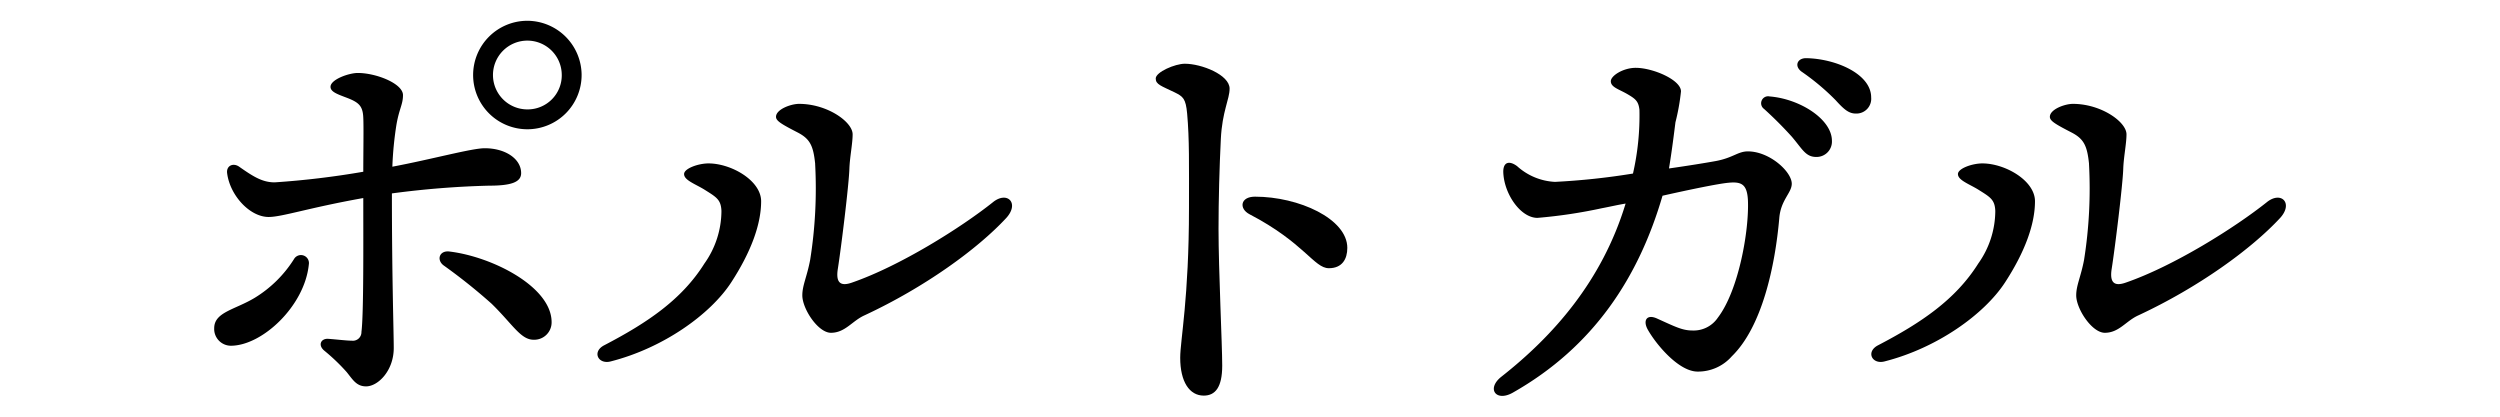
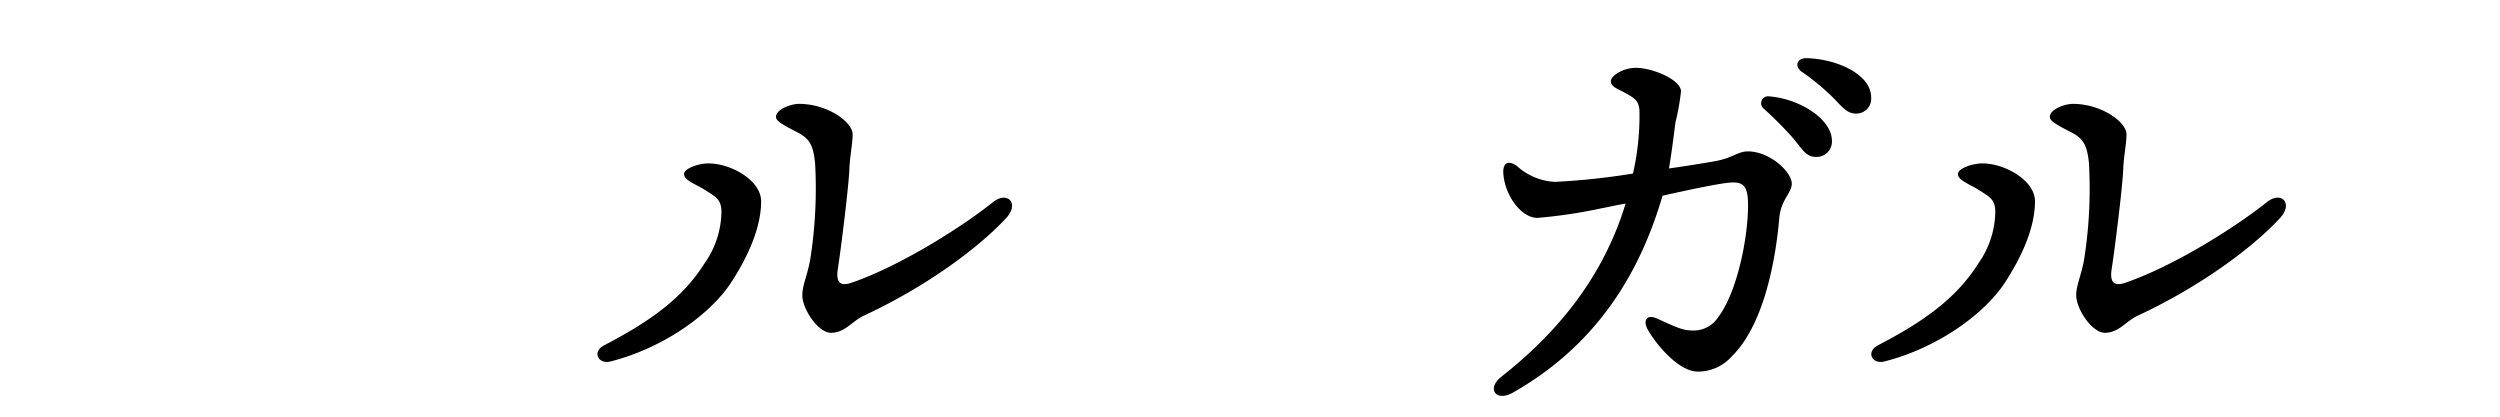
<svg xmlns="http://www.w3.org/2000/svg" viewBox="0 0 300 50">
  <defs>
    <style>.cls-1{fill:none;}</style>
  </defs>
  <g id="レイヤー_2" data-name="レイヤー 2">
    <g id="レイヤー_1-2" data-name="レイヤー 1">
-       <path d="M37.059,31.739c-.5,4.985-5.595,9.749-9.361,9.749a2.012,2.012,0,0,1-1.994-2.1c0-1.939,2.492-2.216,4.874-3.656a14.468,14.468,0,0,0,4.708-4.652A.961.961,0,0,1,37.059,31.739Zm9.97-8.53c0,10.081.221,16.617.221,18.556,0,2.714-1.883,4.6-3.323,4.6-1.163,0-1.606-.831-2.327-1.717A23.572,23.572,0,0,0,38.942,42.1c-.831-.664-.443-1.5.443-1.44.831.055,2.215.222,2.825.222a1.03,1.03,0,0,0,1.163-1.053c.277-2.049.221-11.133.221-16.063-6.535,1.163-9.748,2.271-11.354,2.271-2.271,0-4.653-2.6-4.985-5.262-.111-.886.72-1.274,1.44-.775,1.661,1.163,2.769,1.883,4.265,1.883a101.579,101.579,0,0,0,10.634-1.274c0-2.215.056-5.428,0-6.48-.055-1.385-.5-1.828-1.938-2.382-1.163-.443-1.994-.72-1.994-1.33,0-.886,2.215-1.661,3.268-1.661,2.215,0,5.428,1.274,5.428,2.658,0,1.108-.443,1.607-.775,3.49a41.6,41.6,0,0,0-.5,5.1c4.708-.886,9.527-2.216,11.078-2.216,2.492,0,4.376,1.274,4.376,2.991,0,1.108-1.274,1.5-3.822,1.5A107.605,107.605,0,0,0,47.029,23.209ZM66.193,38.663a2.082,2.082,0,0,1-2.16,2.105c-1.551,0-2.492-1.828-5.04-4.321a67.666,67.666,0,0,0-5.761-4.6c-.886-.665-.5-1.828.72-1.662C59.048,30.8,66.193,34.4,66.193,38.663Zm3.6-29.689a6.509,6.509,0,1,1-6.481-6.48A6.536,6.536,0,0,1,69.794,8.974Zm-2.382,0a4.127,4.127,0,1,0-4.1,4.154A4.089,4.089,0,0,0,67.412,8.974Z" />
      <path d="M85.021,19.609c2.715,0,6.315,2.049,6.315,4.542,0,2.769-1.219,6.093-3.6,9.749-2.493,3.821-8.143,7.865-14.457,9.471-1.5.388-2.271-1.163-.776-1.938,5.207-2.715,9.306-5.484,12.02-9.8a10.949,10.949,0,0,0,2.05-6.315c-.056-1.385-.61-1.662-2.1-2.6-1.108-.665-2.382-1.108-2.382-1.828C82.086,20.218,83.8,19.609,85.021,19.609Zm12.8.055c-.221-2.16-.609-2.991-2.1-3.766-1.939-1-2.6-1.385-2.6-1.883,0-.887,1.773-1.551,2.77-1.551,3.379,0,6.425,2.16,6.425,3.656,0,1.107-.332,2.658-.388,4.1-.055,1.939-1,9.583-1.384,12.02-.277,1.717.332,2.16,1.717,1.662,5.76-1.994,13.072-6.592,16.893-9.638,1.717-1.385,3.213.111,1.607,1.883-3.435,3.711-9.749,8.308-17.005,11.687-1.495.665-2.326,2.1-4.043,2.1-1.551,0-3.434-2.88-3.434-4.487,0-1.218.554-2.215.941-4.265A54.622,54.622,0,0,0,97.816,19.664Z" />
-       <path d="M147.552,10.636c0,1.274-.886,2.714-1.052,6.037s-.277,7.367-.277,10.8c0,4.93.443,13.848.443,16.4,0,2.6-.831,3.6-2.216,3.6-1.717,0-2.825-1.662-2.825-4.542,0-2.1,1.053-7.09,1.053-18,0-5.262.055-8.2-.221-11.3-.167-1.828-.5-2.049-1.5-2.548-1.606-.775-2.271-.942-2.271-1.662,0-.775,2.326-1.772,3.489-1.772C144.174,7.645,147.552,8.974,147.552,10.636ZM150.6,23.6c5.262,0,11.078,2.659,11.078,6.148,0,1.33-.61,2.437-2.216,2.437-1.773,0-2.936-3.046-9.527-6.48C148.66,25.037,148.826,23.6,150.6,23.6Z" />
      <path d="M215.012,22.046c0,1.108-1.329,1.939-1.5,4.154-.5,5.706-2.05,13.017-5.7,16.562a5.379,5.379,0,0,1-4.1,1.828c-2.271,0-4.985-3.268-5.982-5.041-.609-1.108-.111-1.883,1.108-1.329,2.215,1,3.046,1.44,4.265,1.44a3.5,3.5,0,0,0,3.046-1.551c2.493-3.268,3.767-10.468,3.6-14.124-.11-1.883-.775-2.216-2.381-2.05-1.163.111-4.431.776-7.866,1.551-2.824,9.693-8.2,18.113-18,23.652-1.994,1.107-3.157-.5-1.33-1.939,6.2-4.874,12.076-11.466,14.9-20.771-1,.166-1.938.388-2.824.554a60.131,60.131,0,0,1-7.755,1.163c-2.05,0-4.044-2.936-4.1-5.539,0-1.219.775-1.329,1.662-.665a7.3,7.3,0,0,0,4.542,1.884,84.564,84.564,0,0,0,9.361-1,31.282,31.282,0,0,0,.775-7.644c-.111-1.053-.5-1.329-1.44-1.883-1.053-.61-1.994-.831-1.994-1.551,0-.665,1.495-1.607,2.991-1.607,2.049,0,5.428,1.441,5.428,2.825a25.783,25.783,0,0,1-.665,3.711c-.166,1.33-.443,3.545-.775,5.539,2.326-.332,4.376-.664,5.594-.886,2.105-.388,2.659-1.163,3.877-1.163C212.354,18.169,215.012,20.606,215.012,22.046Zm4.819-5.151a1.845,1.845,0,0,1-1.883,1.939c-1.274,0-1.662-.942-2.936-2.437a46.928,46.928,0,0,0-3.323-3.324.837.837,0,0,1,.665-1.5C215.954,11.855,219.831,14.292,219.831,16.9Zm4.709-5.207a1.776,1.776,0,0,1-1.829,1.939c-.83,0-1.384-.443-2.437-1.606a28.019,28.019,0,0,0-4.1-3.434c-.886-.665-.5-1.607.553-1.607C220.274,7.036,224.54,8.864,224.54,11.688Z" />
      <path d="M237.884,19.609c2.714,0,6.314,2.049,6.314,4.542,0,2.769-1.218,6.093-3.6,9.749-2.493,3.821-8.142,7.865-14.456,9.471-1.5.388-2.271-1.163-.776-1.938,5.207-2.715,9.3-5.484,12.02-9.8a10.947,10.947,0,0,0,2.049-6.315c-.056-1.385-.609-1.662-2.1-2.6-1.107-.665-2.382-1.108-2.382-1.828C234.948,20.218,236.666,19.609,237.884,19.609Zm12.8.055c-.221-2.16-.609-2.991-2.1-3.766-1.938-1-2.6-1.385-2.6-1.883,0-.887,1.772-1.551,2.769-1.551,3.379,0,6.426,2.16,6.426,3.656,0,1.107-.333,2.658-.388,4.1-.055,1.939-1,9.583-1.385,12.02-.277,1.717.333,2.16,1.717,1.662,5.761-1.994,13.072-6.592,16.894-9.638,1.717-1.385,3.213.111,1.606,1.883-3.434,3.711-9.748,8.308-17,11.687-1.5.665-2.326,2.1-4.042,2.1-1.552,0-3.435-2.88-3.435-4.487,0-1.218.554-2.215.942-4.265A54.688,54.688,0,0,0,250.679,19.664Z" />
      <rect class="cls-1" width="300" height="50" />
    </g>
  </g>
</svg>